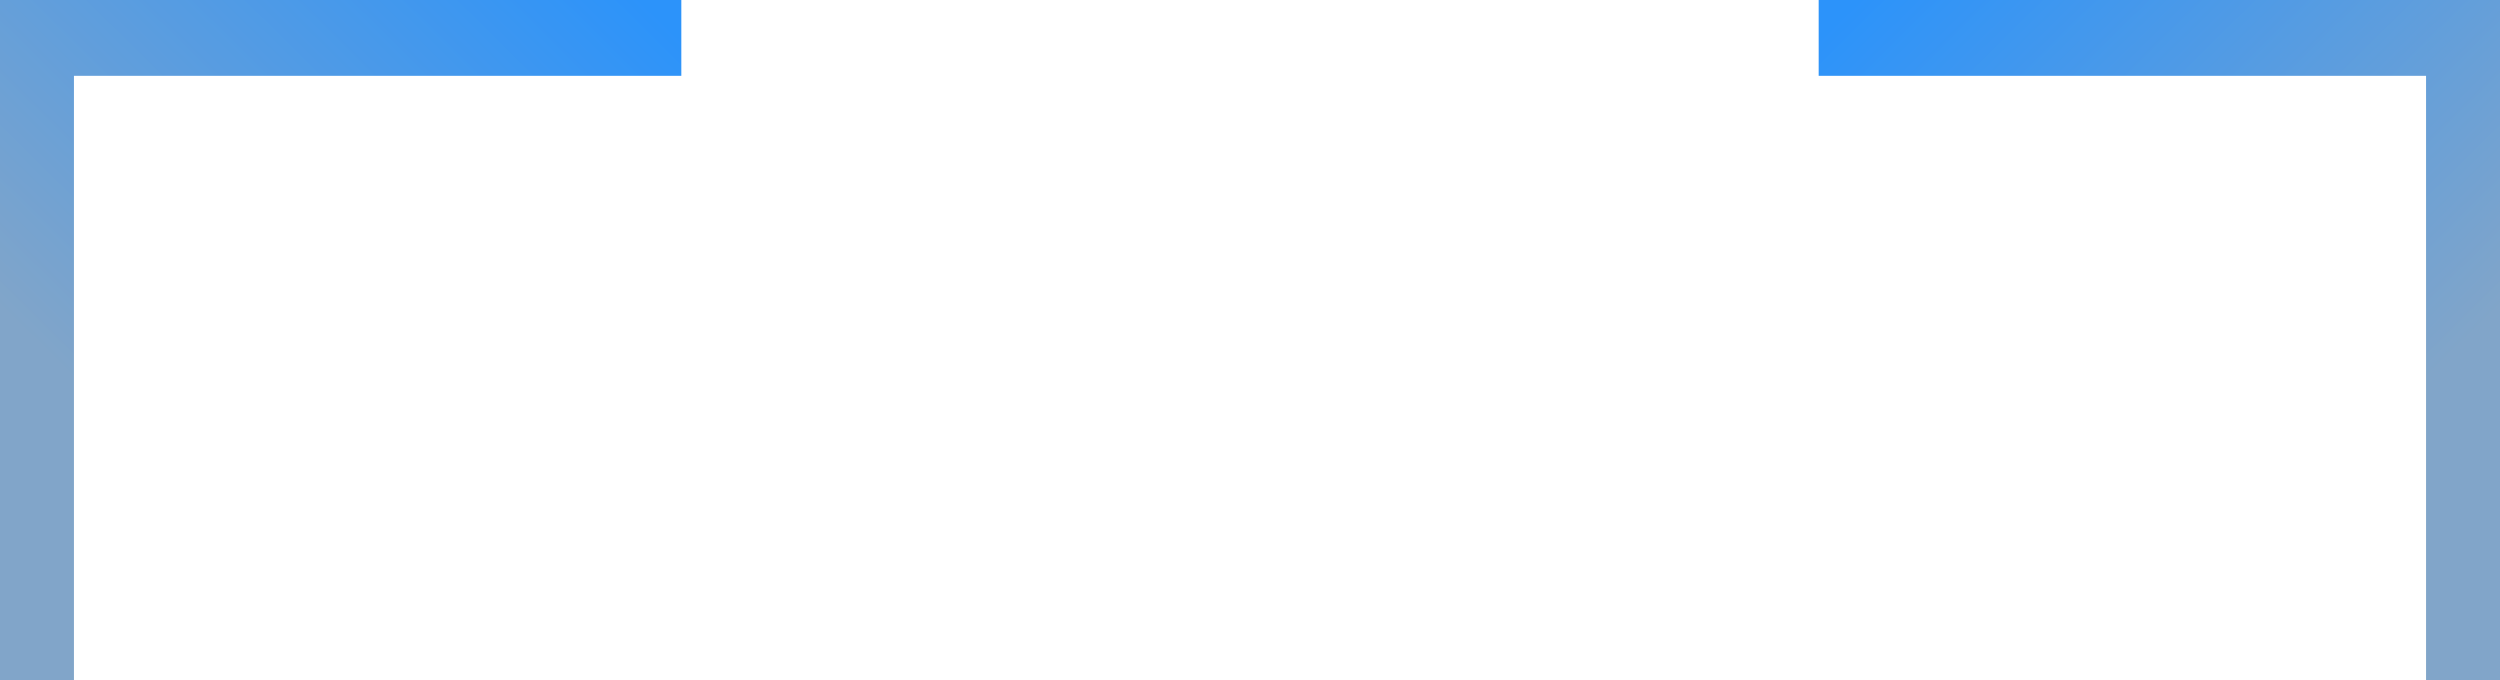
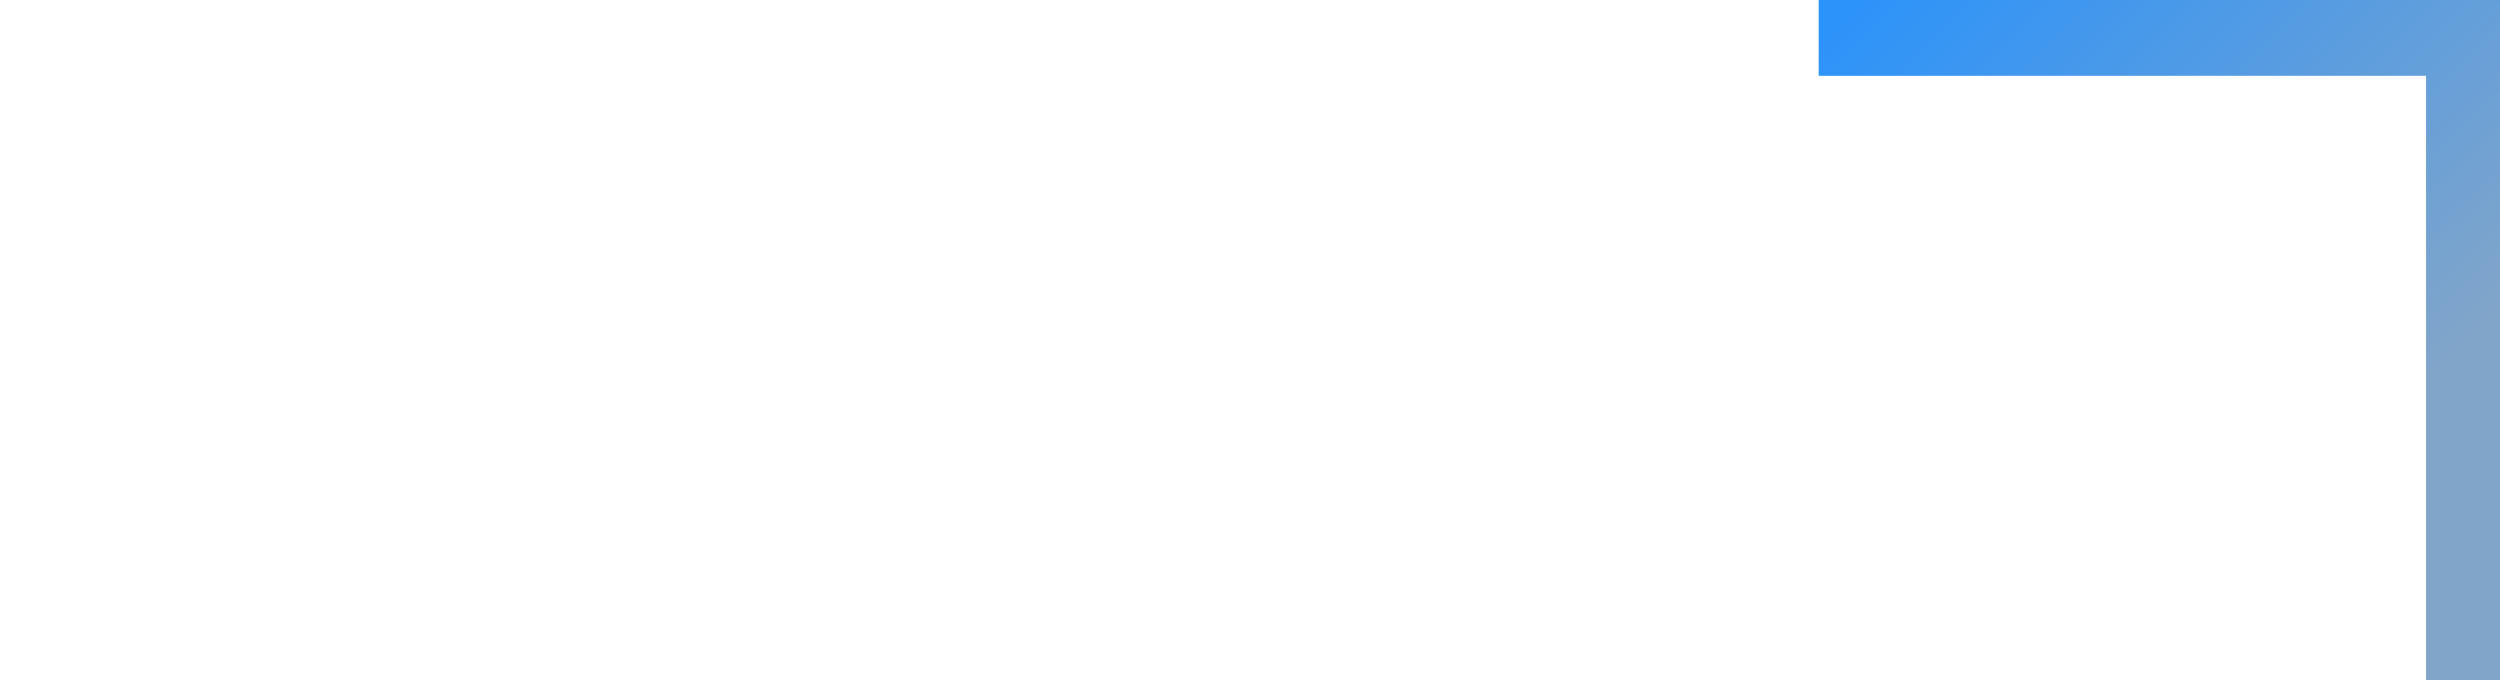
<svg xmlns="http://www.w3.org/2000/svg" xmlns:xlink="http://www.w3.org/1999/xlink" width="70.594" height="19.207" viewBox="0 0 70.594 19.207">
  <defs>
    <linearGradient id="linear-gradient" x1="1" y1="0.059" x2="0.31" y2="0.758" gradientUnits="objectBoundingBox">
      <stop offset="0" stop-color="#2c93fa" />
      <stop offset="1" stop-color="#81a5c9" />
    </linearGradient>
    <linearGradient id="linear-gradient-2" x1="0" y1="0.059" x2="0.69" y2="0.758" xlink:href="#linear-gradient" />
  </defs>
  <g id="Raggruppa_79" data-name="Raggruppa 79" transform="translate(-924.703 -4180.32)">
-     <path id="Tracciato_21" data-name="Tracciato 21" d="M-.171,18.807H1.917V1.741H19.068V-.4H-.171Z" transform="translate(924.874 4180.72)" fill="url(#linear-gradient)" />
    <path id="Tracciato_22" data-name="Tracciato 22" d="M19.068,18.807H16.98V1.741H-.171V-.4H19.068Z" transform="translate(976.229 4180.72)" fill="url(#linear-gradient-2)" />
  </g>
</svg>